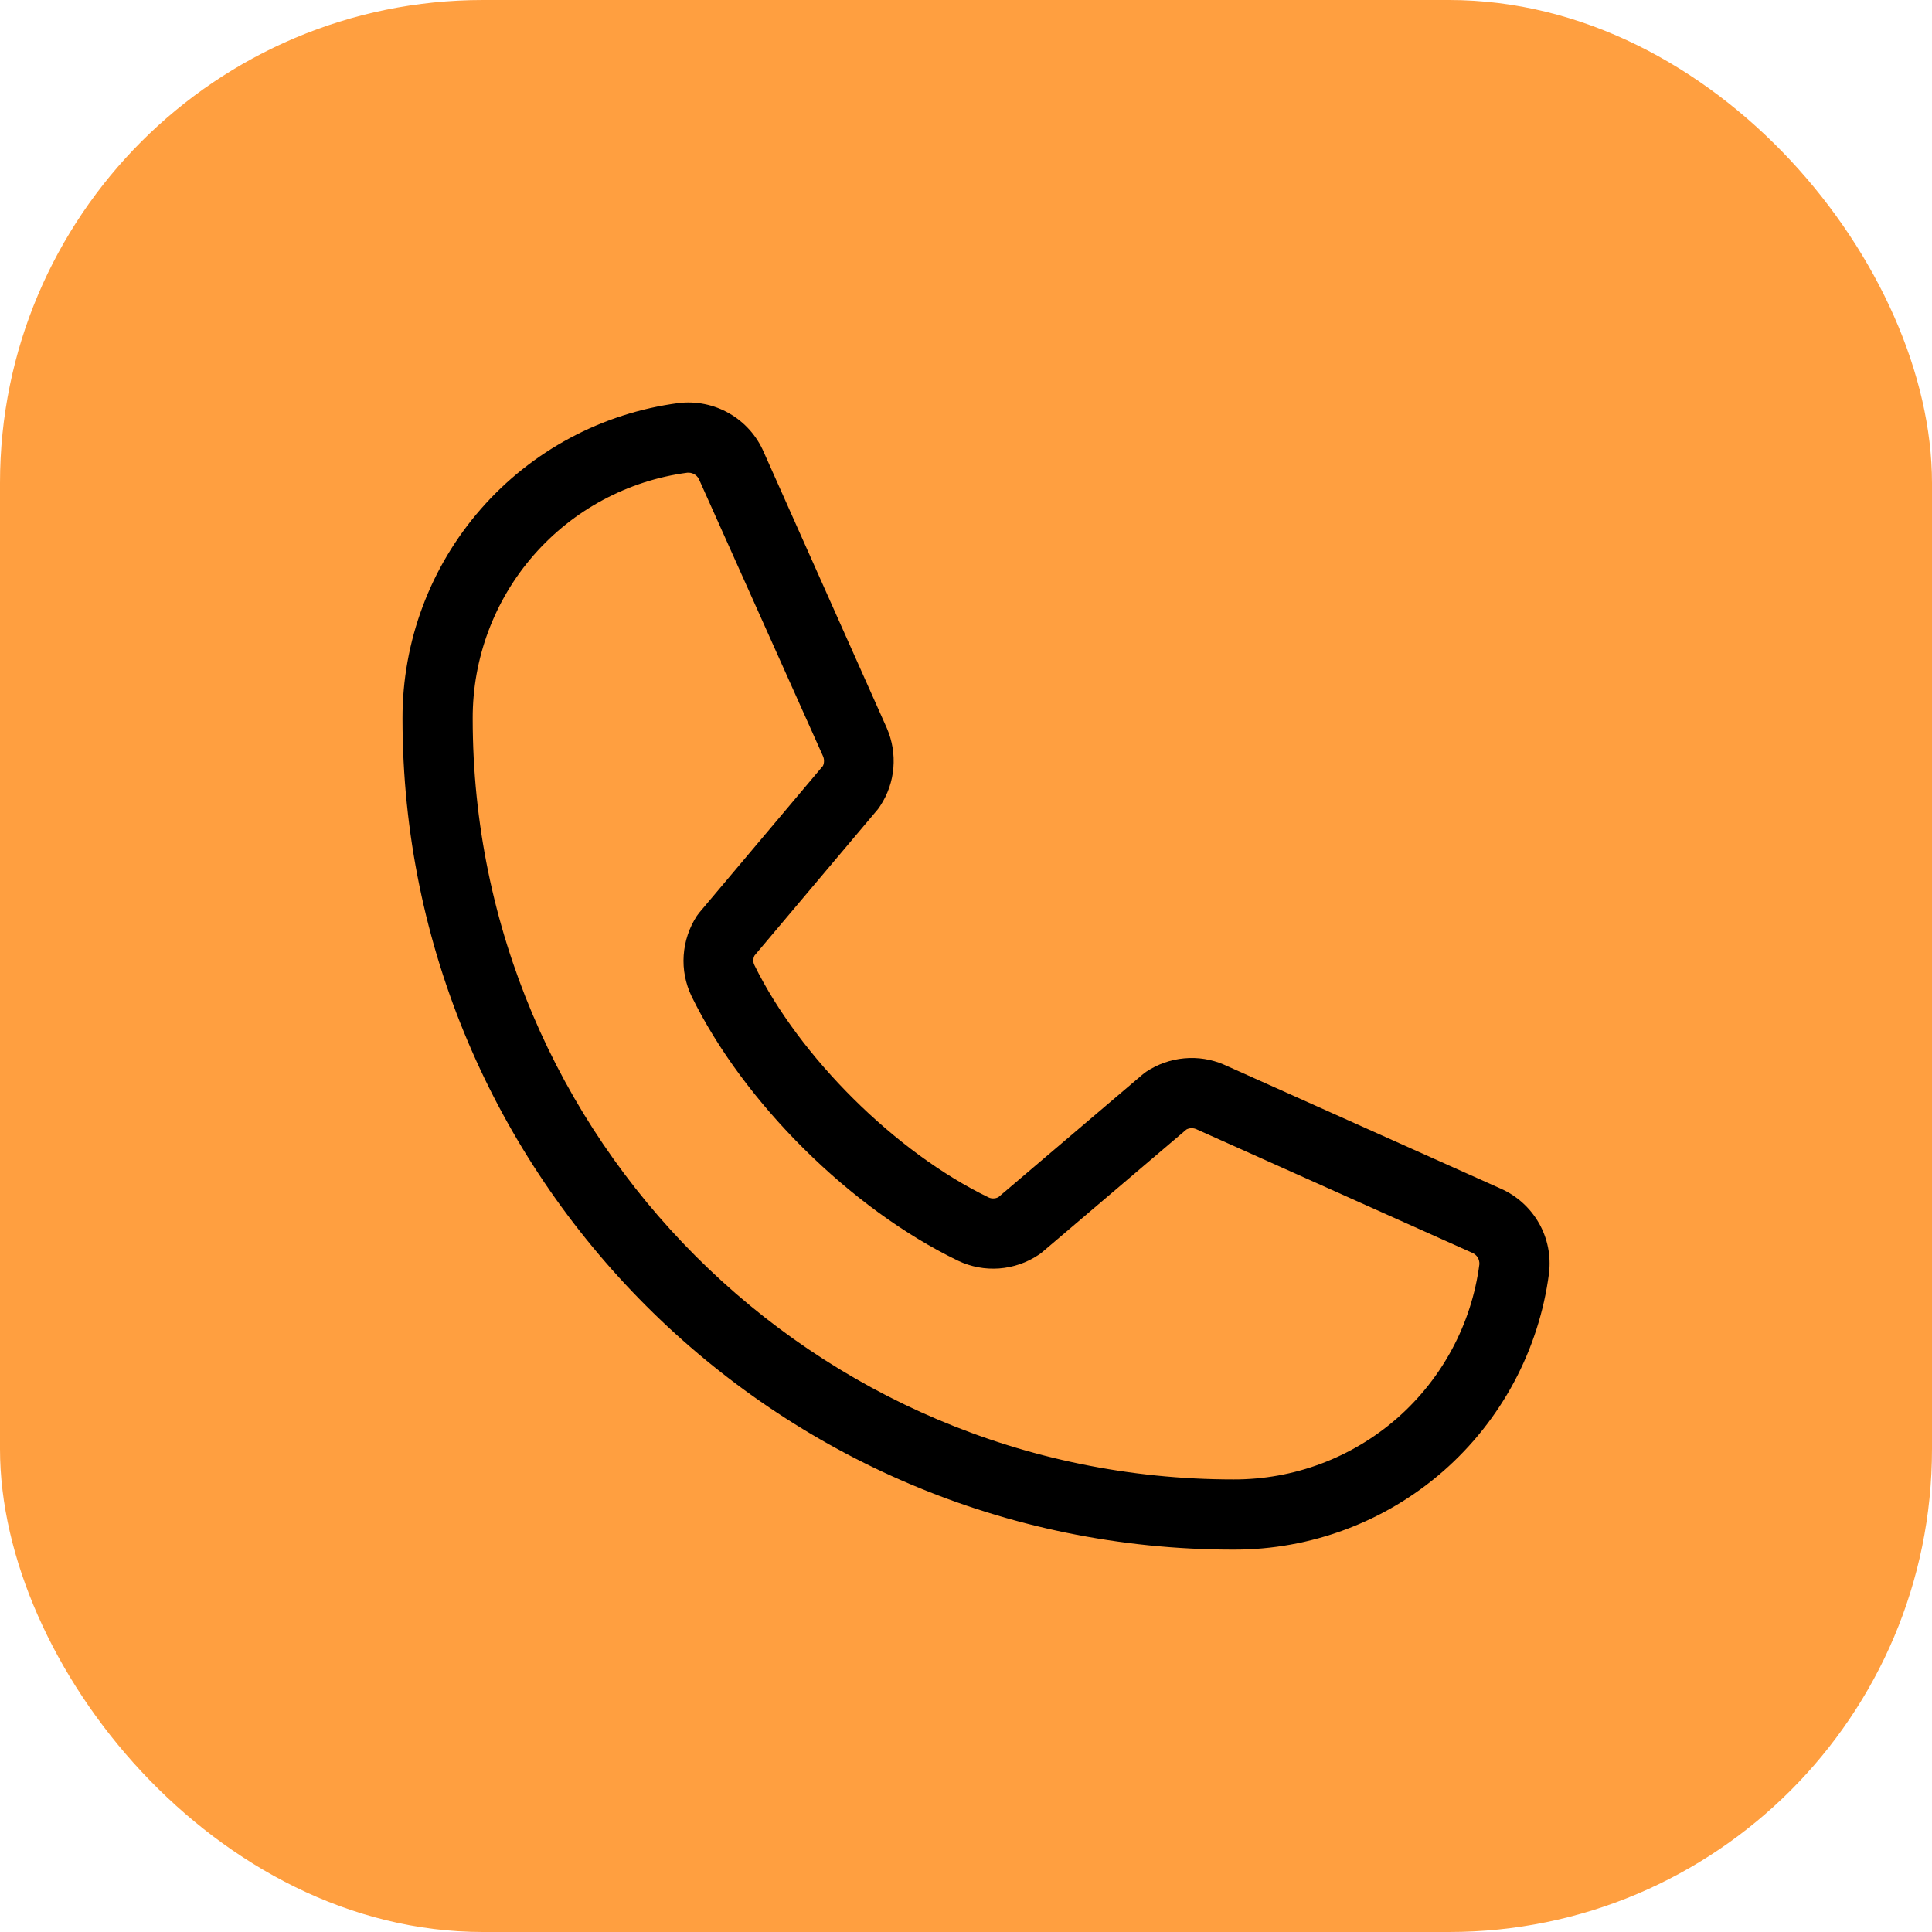
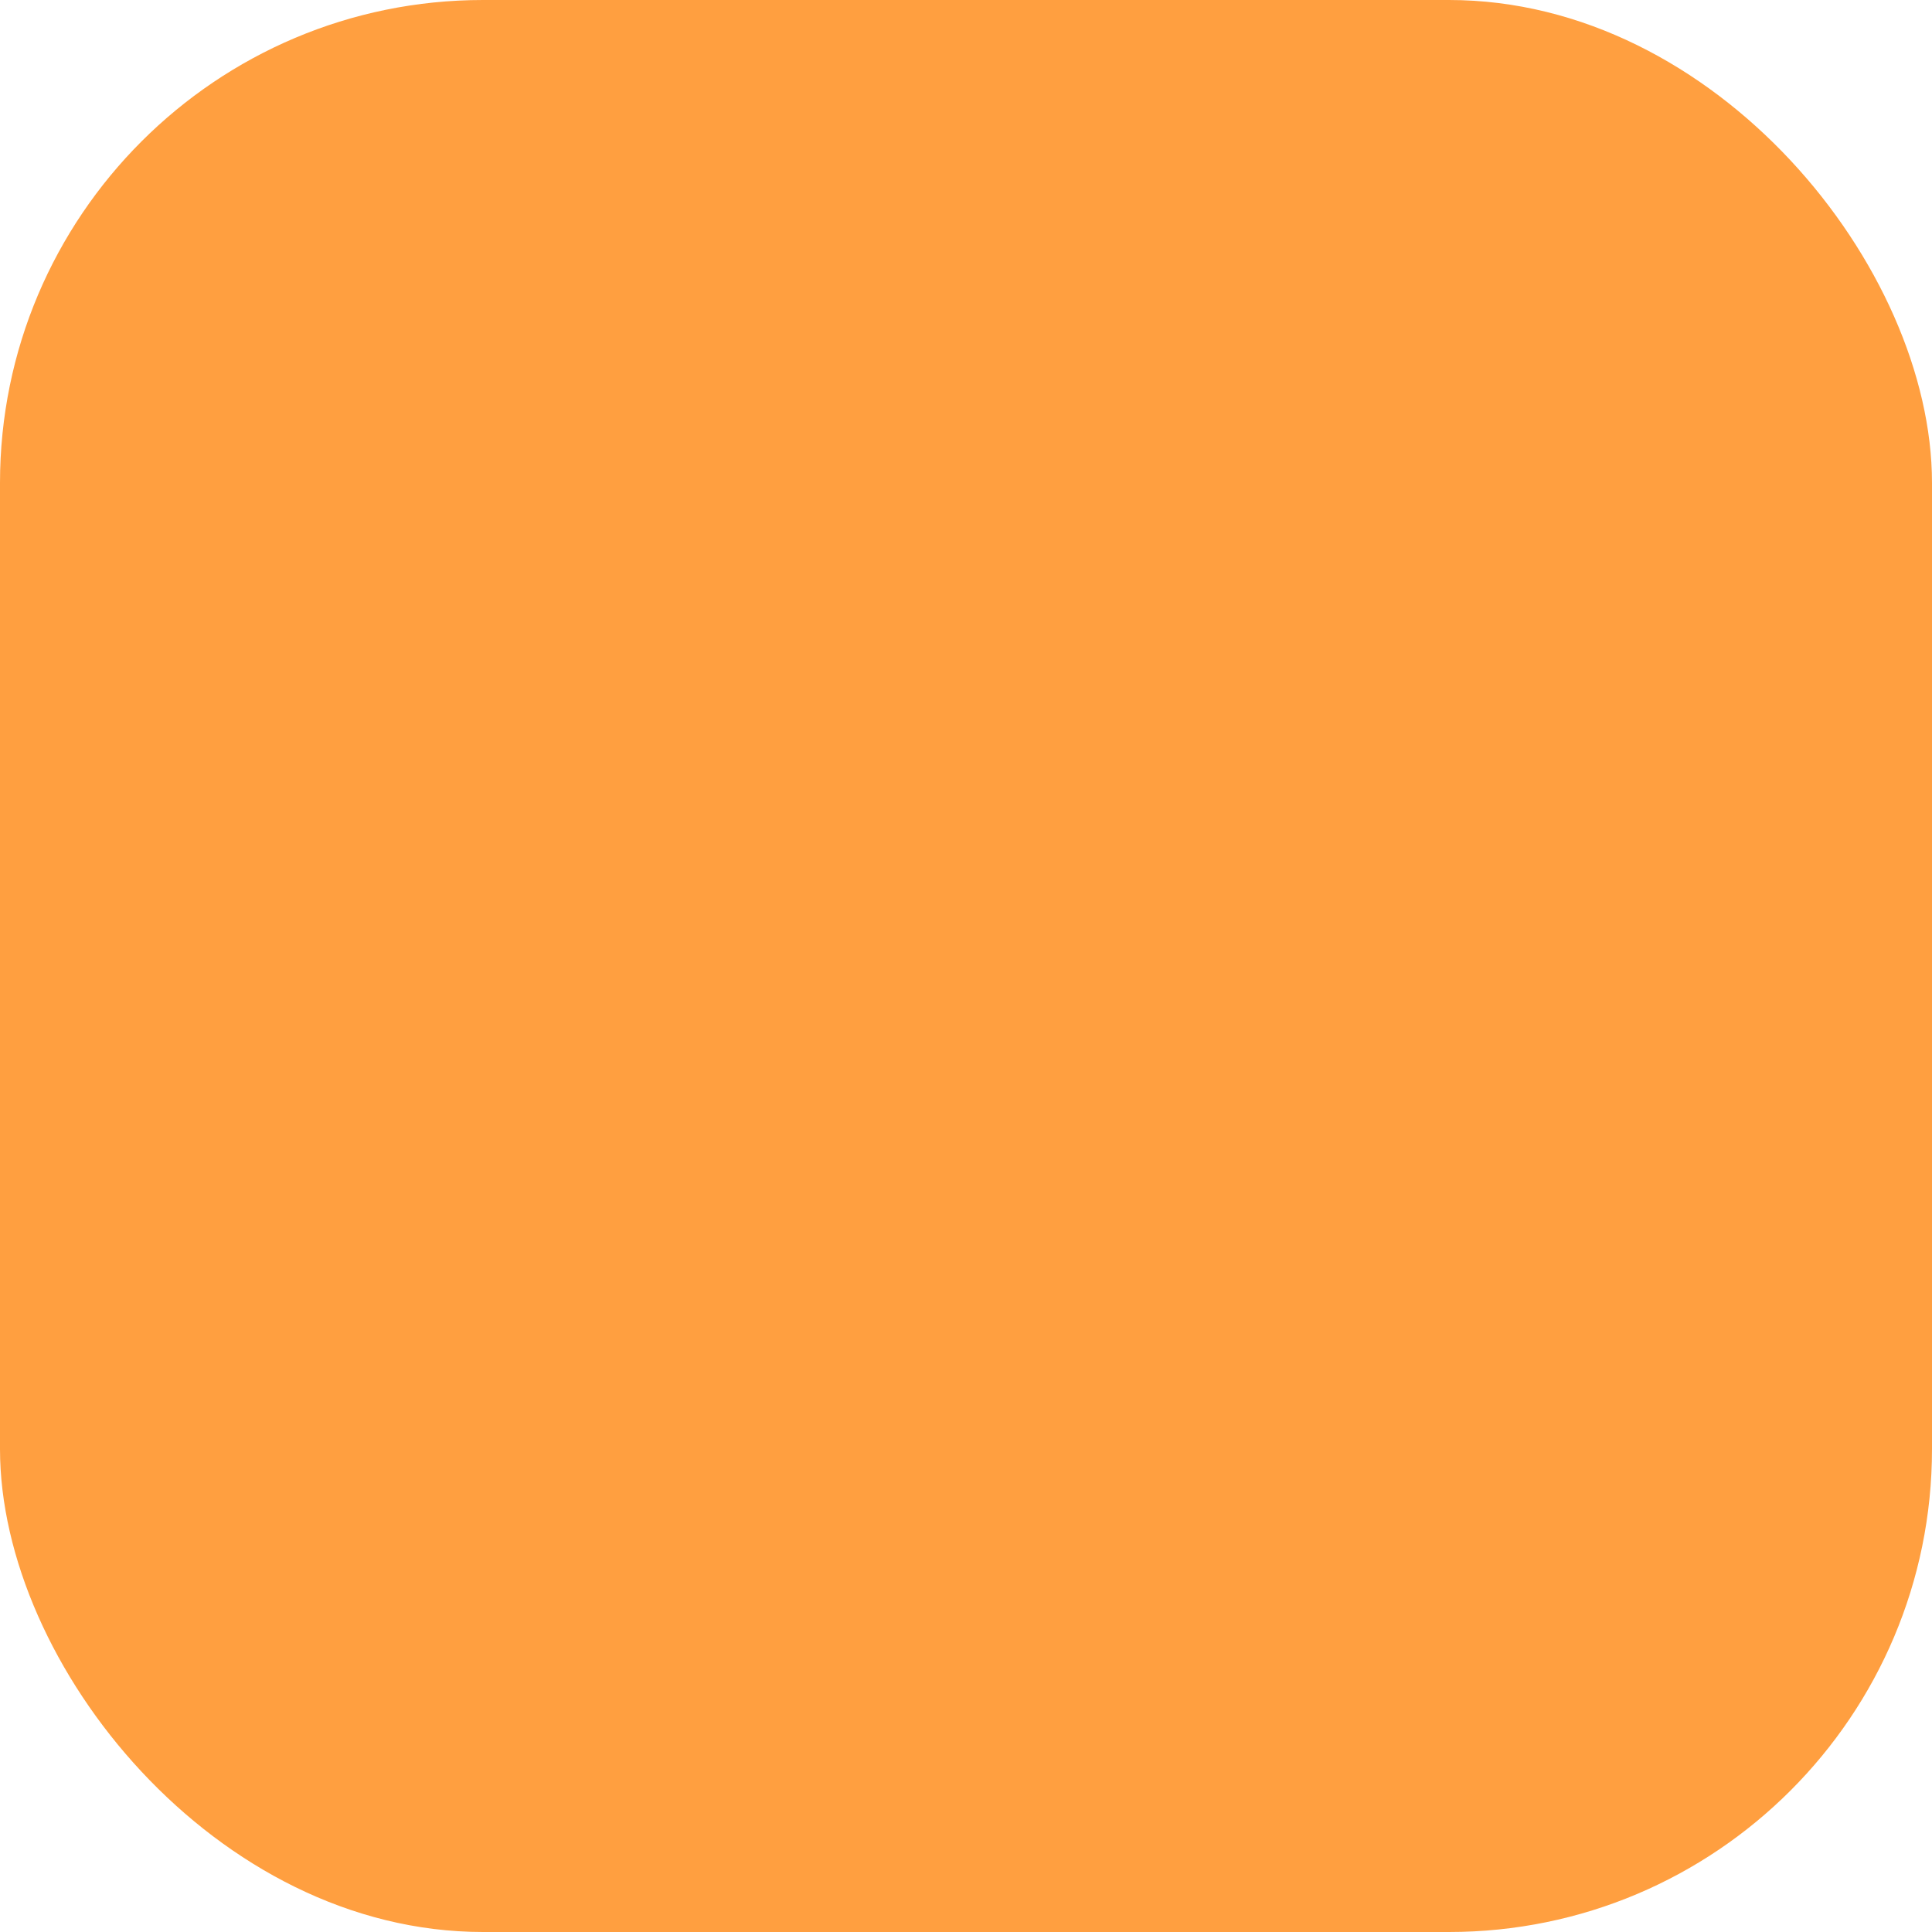
<svg xmlns="http://www.w3.org/2000/svg" width="24" height="24" viewBox="0 0 24 24" fill="none">
  <rect width="24" height="24" rx="6" fill="#FF9F40" />
-   <path d="M18.639 14.764L15.204 13.225C15.049 13.158 14.879 13.131 14.71 13.147C14.542 13.162 14.38 13.22 14.239 13.313C14.225 13.323 14.211 13.333 14.198 13.344L12.403 14.871C12.384 14.881 12.364 14.887 12.342 14.887C12.321 14.888 12.3 14.884 12.281 14.875C11.127 14.318 9.932 13.13 9.373 11.992C9.363 11.973 9.358 11.953 9.358 11.931C9.358 11.91 9.363 11.889 9.373 11.87L10.905 10.053C10.915 10.039 10.926 10.025 10.935 10.01C11.028 9.869 11.084 9.707 11.098 9.538C11.112 9.37 11.084 9.201 11.017 9.046L9.488 5.617C9.401 5.414 9.251 5.246 9.06 5.136C8.87 5.026 8.648 4.981 8.43 5.007C7.479 5.132 6.607 5.599 5.976 6.32C5.345 7.041 4.998 7.967 5 8.926C5 14.618 9.631 19.25 15.324 19.25C16.283 19.252 17.209 18.905 17.93 18.274C18.651 17.642 19.117 16.77 19.242 15.82C19.269 15.603 19.225 15.382 19.116 15.192C19.007 15.002 18.84 14.852 18.639 14.764ZM15.324 18.378C10.113 18.378 5.872 14.137 5.872 8.926C5.87 8.18 6.139 7.458 6.63 6.896C7.121 6.334 7.799 5.97 8.539 5.872H8.555C8.585 5.872 8.613 5.882 8.637 5.899C8.661 5.916 8.679 5.94 8.689 5.967L10.223 9.392C10.232 9.411 10.236 9.432 10.236 9.453C10.236 9.474 10.232 9.495 10.223 9.514L8.688 11.336C8.677 11.349 8.667 11.363 8.657 11.377C8.561 11.524 8.505 11.693 8.493 11.868C8.481 12.043 8.515 12.217 8.591 12.376C9.236 13.696 10.566 15.016 11.901 15.661C12.06 15.737 12.236 15.77 12.412 15.757C12.587 15.744 12.756 15.686 12.902 15.588C12.916 15.579 12.93 15.569 12.943 15.558L14.738 14.031C14.755 14.022 14.775 14.016 14.795 14.015C14.815 14.014 14.835 14.017 14.854 14.024L18.289 15.563C18.317 15.575 18.341 15.595 18.357 15.621C18.372 15.648 18.38 15.678 18.377 15.708C18.28 16.448 17.916 17.127 17.354 17.619C16.792 18.11 16.071 18.38 15.324 18.378Z" fill="black" />
</svg>